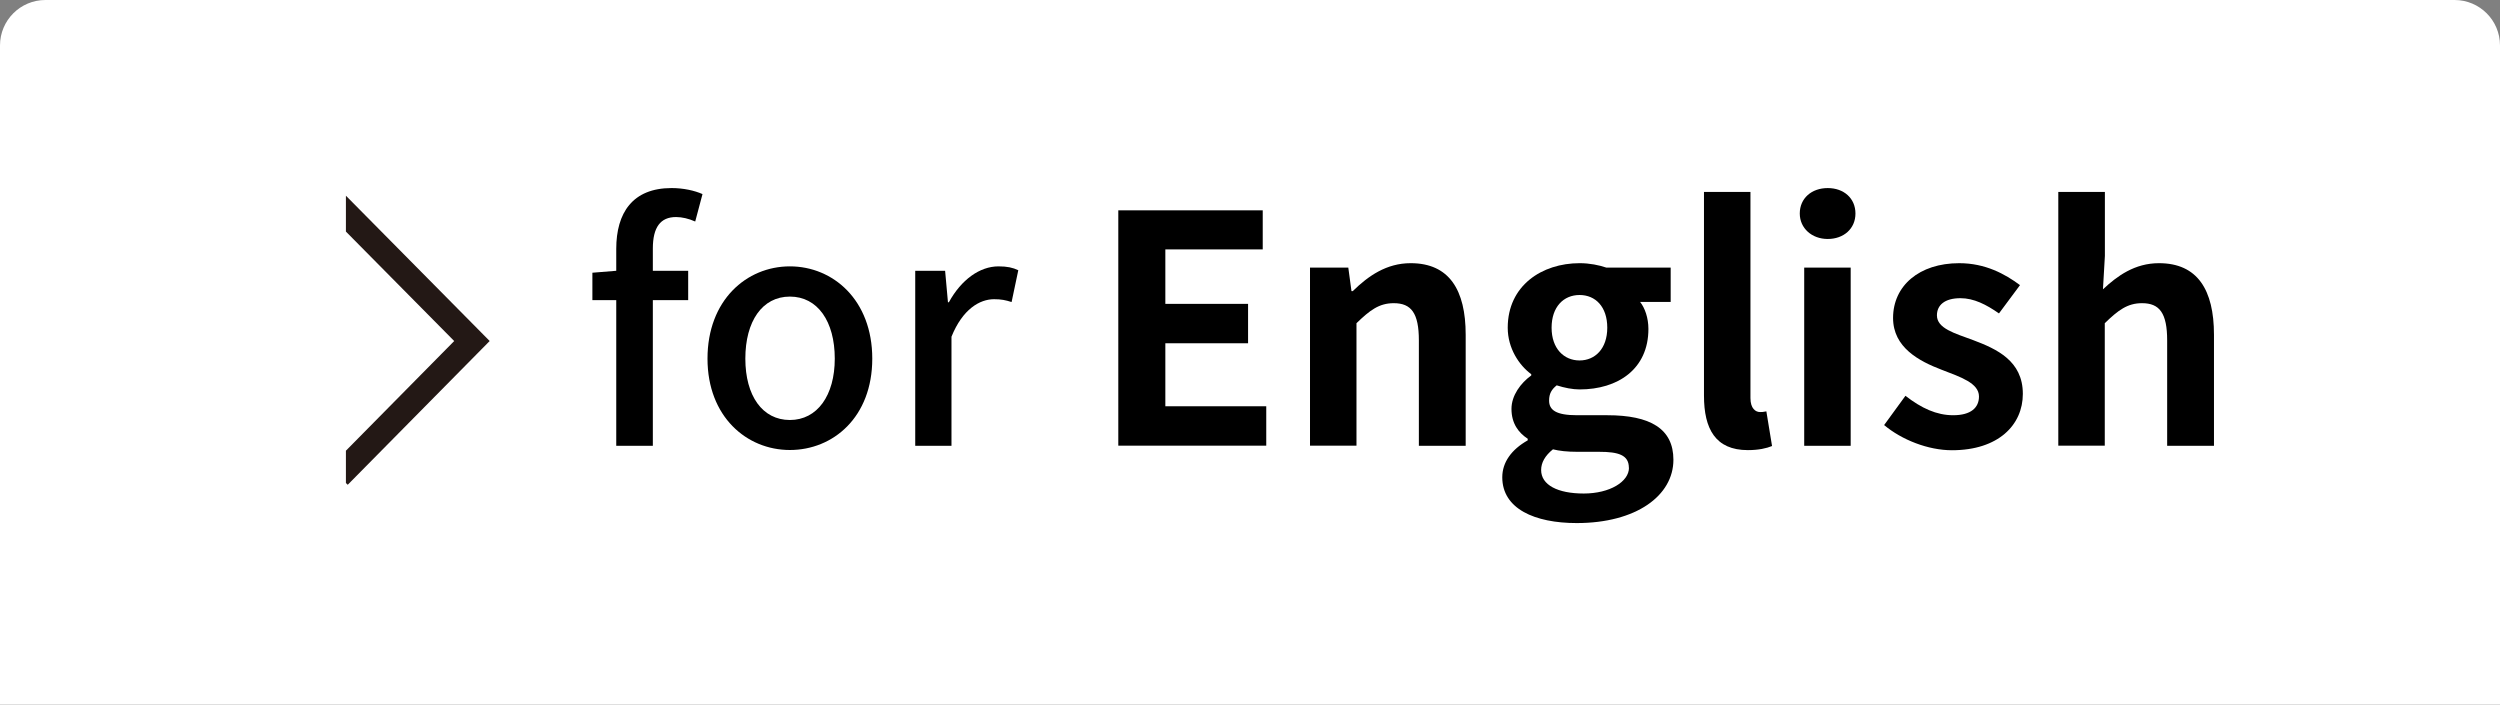
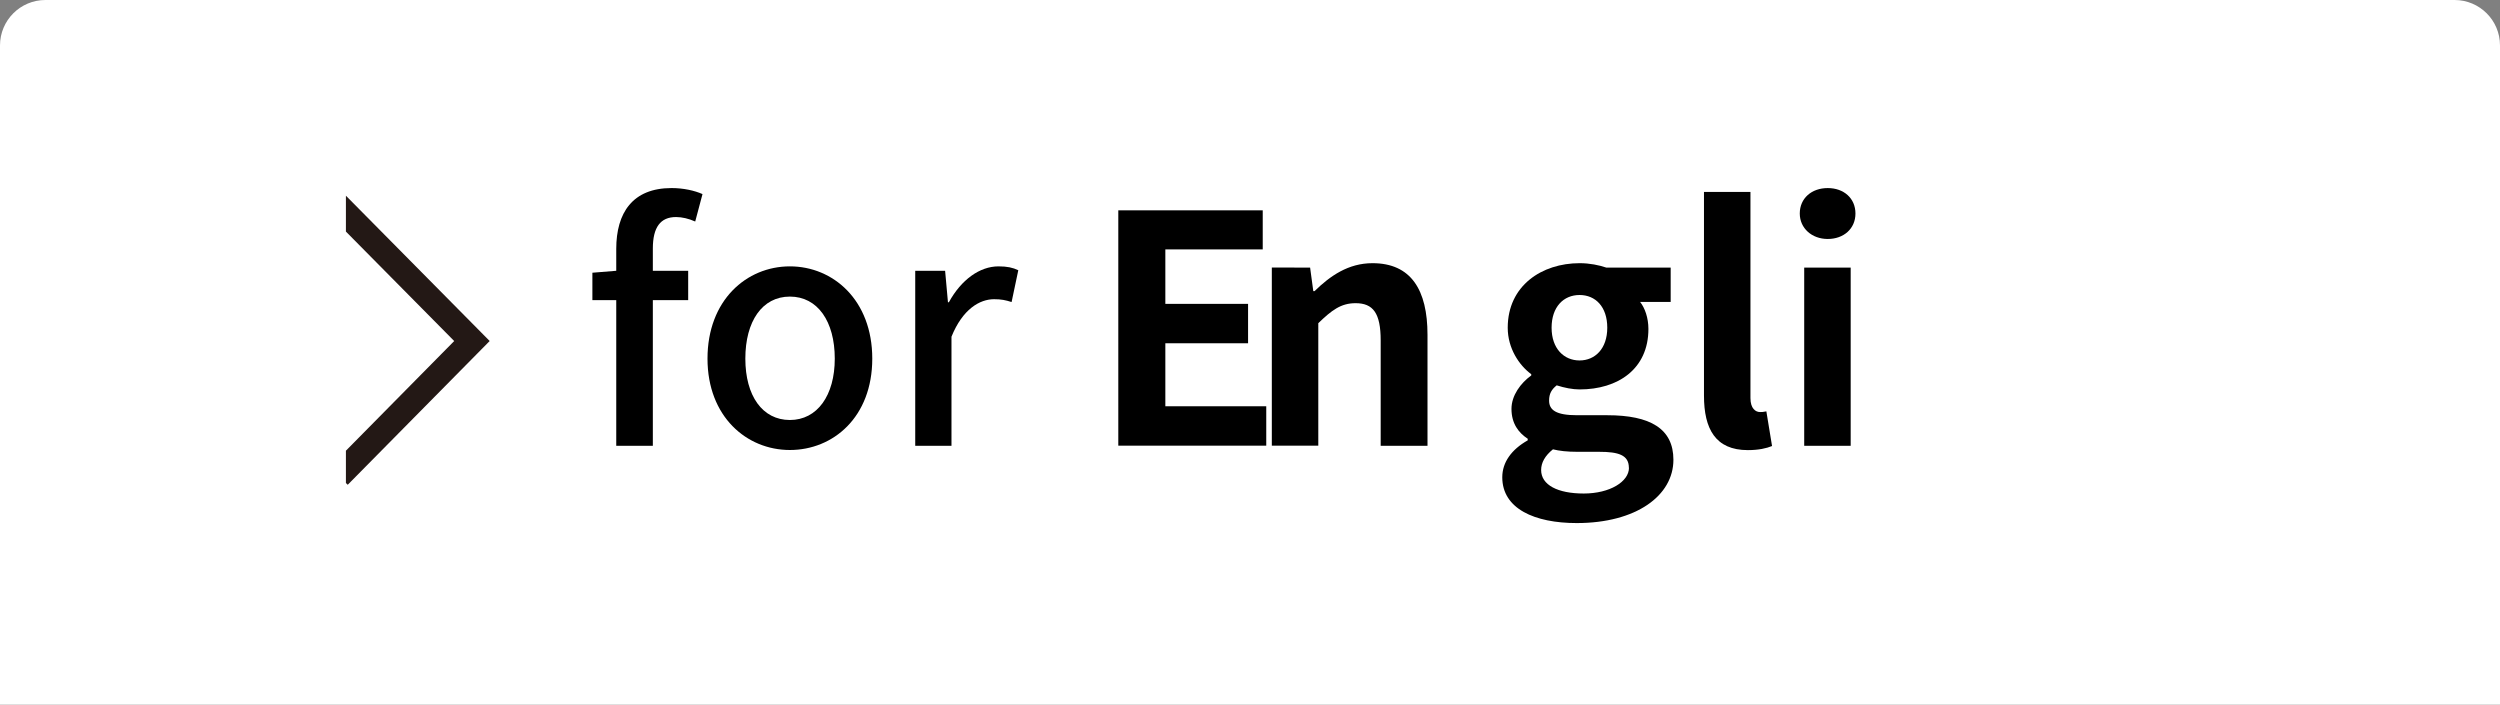
<svg xmlns="http://www.w3.org/2000/svg" id="a" viewBox="0 0 220 62">
  <rect x="0" y="0" width="220" height="62" fill="#808080" stroke="none" />
  <defs>
    <style>.c,.d{fill:none;}.e{fill:#fff;}.f{clip-path:url(#b);}.d{stroke:#231815;stroke-miterlimit:10;stroke-width:2.22px;}</style>
    <clipPath id="b">
      <rect class="c" x="30.44" y="16" width="14" height="28" />
    </clipPath>
  </defs>
  <path class="e" d="M4,0H216c2.21,0,4,1.79,4,4V62H0V4C0,1.79,1.79,0,4,0Z" />
  <g>
    <path d="M61.17,19.49c-.56-.25-1.15-.39-1.68-.39-1.37,0-2.04,.9-2.04,2.77v1.96h3.11v2.58h-3.11v12.82h-3.22v-12.82h-2.1v-2.41l2.1-.17v-1.93c0-3.16,1.43-5.35,4.87-5.35,1.04,0,2.02,.22,2.72,.53l-.64,2.41Z" />
    <path d="M62.26,31.56c0-5.15,3.44-8.12,7.25-8.12s7.25,2.97,7.25,8.12-3.44,8.04-7.25,8.04-7.25-2.94-7.25-8.04Zm11.2,0c0-3.28-1.51-5.46-3.95-5.46s-3.92,2.18-3.92,5.46,1.51,5.4,3.92,5.4,3.95-2.16,3.95-5.4Z" />
    <path d="M80.54,23.83h2.63l.25,2.77h.08c1.09-1.99,2.72-3.16,4.37-3.16,.76,0,1.26,.11,1.74,.34l-.59,2.8c-.53-.17-.92-.25-1.54-.25-1.26,0-2.77,.87-3.75,3.3v9.6h-3.19v-15.4Z" />
    <path d="M98.41,18.51h12.71v3.44h-8.57v4.79h7.28v3.47h-7.28v5.54h8.88v3.47h-13.02V18.51Z" />
-     <path d="M115.29,23.55h3.36l.28,2.07h.11c1.37-1.34,2.97-2.46,5.1-2.46,3.39,0,4.84,2.35,4.84,6.3v9.77h-4.12v-9.27c0-2.41-.67-3.28-2.21-3.28-1.29,0-2.1,.62-3.28,1.76v10.78h-4.09v-15.68Z" />
+     <path d="M115.29,23.55l.28,2.07h.11c1.37-1.34,2.97-2.46,5.1-2.46,3.39,0,4.84,2.35,4.84,6.3v9.77h-4.12v-9.27c0-2.41-.67-3.28-2.21-3.28-1.29,0-2.1,.62-3.28,1.76v10.78h-4.09v-15.68Z" />
    <path d="M132.2,42c0-1.32,.81-2.44,2.24-3.25v-.14c-.81-.53-1.43-1.34-1.43-2.63,0-1.18,.81-2.27,1.74-2.94v-.11c-1.06-.78-2.07-2.27-2.07-4.09,0-3.7,3-5.68,6.33-5.68,.87,0,1.71,.17,2.35,.39h5.66v3.02h-2.69c.42,.53,.73,1.4,.73,2.38,0,3.53-2.69,5.32-6.05,5.32-.62,0-1.34-.14-2.02-.36-.45,.36-.67,.73-.67,1.34,0,.84,.62,1.29,2.46,1.29h2.66c3.78,0,5.82,1.18,5.82,3.92,0,3.16-3.28,5.57-8.51,5.57-3.7,0-6.55-1.26-6.55-4.03Zm11.14-.84c0-1.12-.92-1.4-2.6-1.4h-1.9c-.95,0-1.62-.08-2.18-.22-.7,.56-1.04,1.18-1.04,1.82,0,1.32,1.46,2.07,3.75,2.07s3.98-1.04,3.98-2.27Zm-1.9-12.32c0-1.85-1.04-2.88-2.44-2.88s-2.46,1.04-2.46,2.88,1.09,2.88,2.46,2.88,2.44-1.04,2.44-2.88Z" />
    <path d="M149.95,34.83V16.89h4.09v18.14c0,.92,.45,1.23,.84,1.23,.17,0,.28,0,.56-.06l.5,3.05c-.48,.2-1.18,.36-2.13,.36-2.86,0-3.86-1.88-3.86-4.79Z" />
    <path d="M158.38,18.79c0-1.34,1.04-2.24,2.46-2.24s2.44,.9,2.44,2.24-1.04,2.24-2.44,2.24-2.46-.95-2.46-2.24Zm.39,4.76h4.09v15.68h-4.09v-15.68Z" />
-     <path d="M165.8,37.41l1.88-2.58c1.4,1.09,2.74,1.71,4.2,1.71,1.57,0,2.27-.67,2.27-1.65,0-1.18-1.62-1.71-3.28-2.35-1.99-.76-4.28-1.96-4.28-4.56,0-2.83,2.3-4.82,5.82-4.82,2.3,0,4.03,.95,5.35,1.93l-1.85,2.49c-1.12-.78-2.21-1.34-3.39-1.34-1.4,0-2.07,.62-2.07,1.51,0,1.15,1.54,1.57,3.19,2.18,2.07,.78,4.37,1.82,4.37,4.73,0,2.74-2.16,4.96-6.24,4.96-2.1,0-4.42-.92-5.96-2.21Z" />
-     <path d="M181.14,16.89h4.09v5.63l-.17,2.94c1.26-1.18,2.8-2.3,4.93-2.3,3.39,0,4.84,2.35,4.84,6.3v9.77h-4.12v-9.27c0-2.41-.67-3.28-2.21-3.28-1.29,0-2.1,.62-3.28,1.76v10.78h-4.09V16.89Z" />
  </g>
  <g class="f">
    <polyline class="d" points="29.53 17.88 41.53 30.01 29.81 41.88" />
  </g>
</svg>